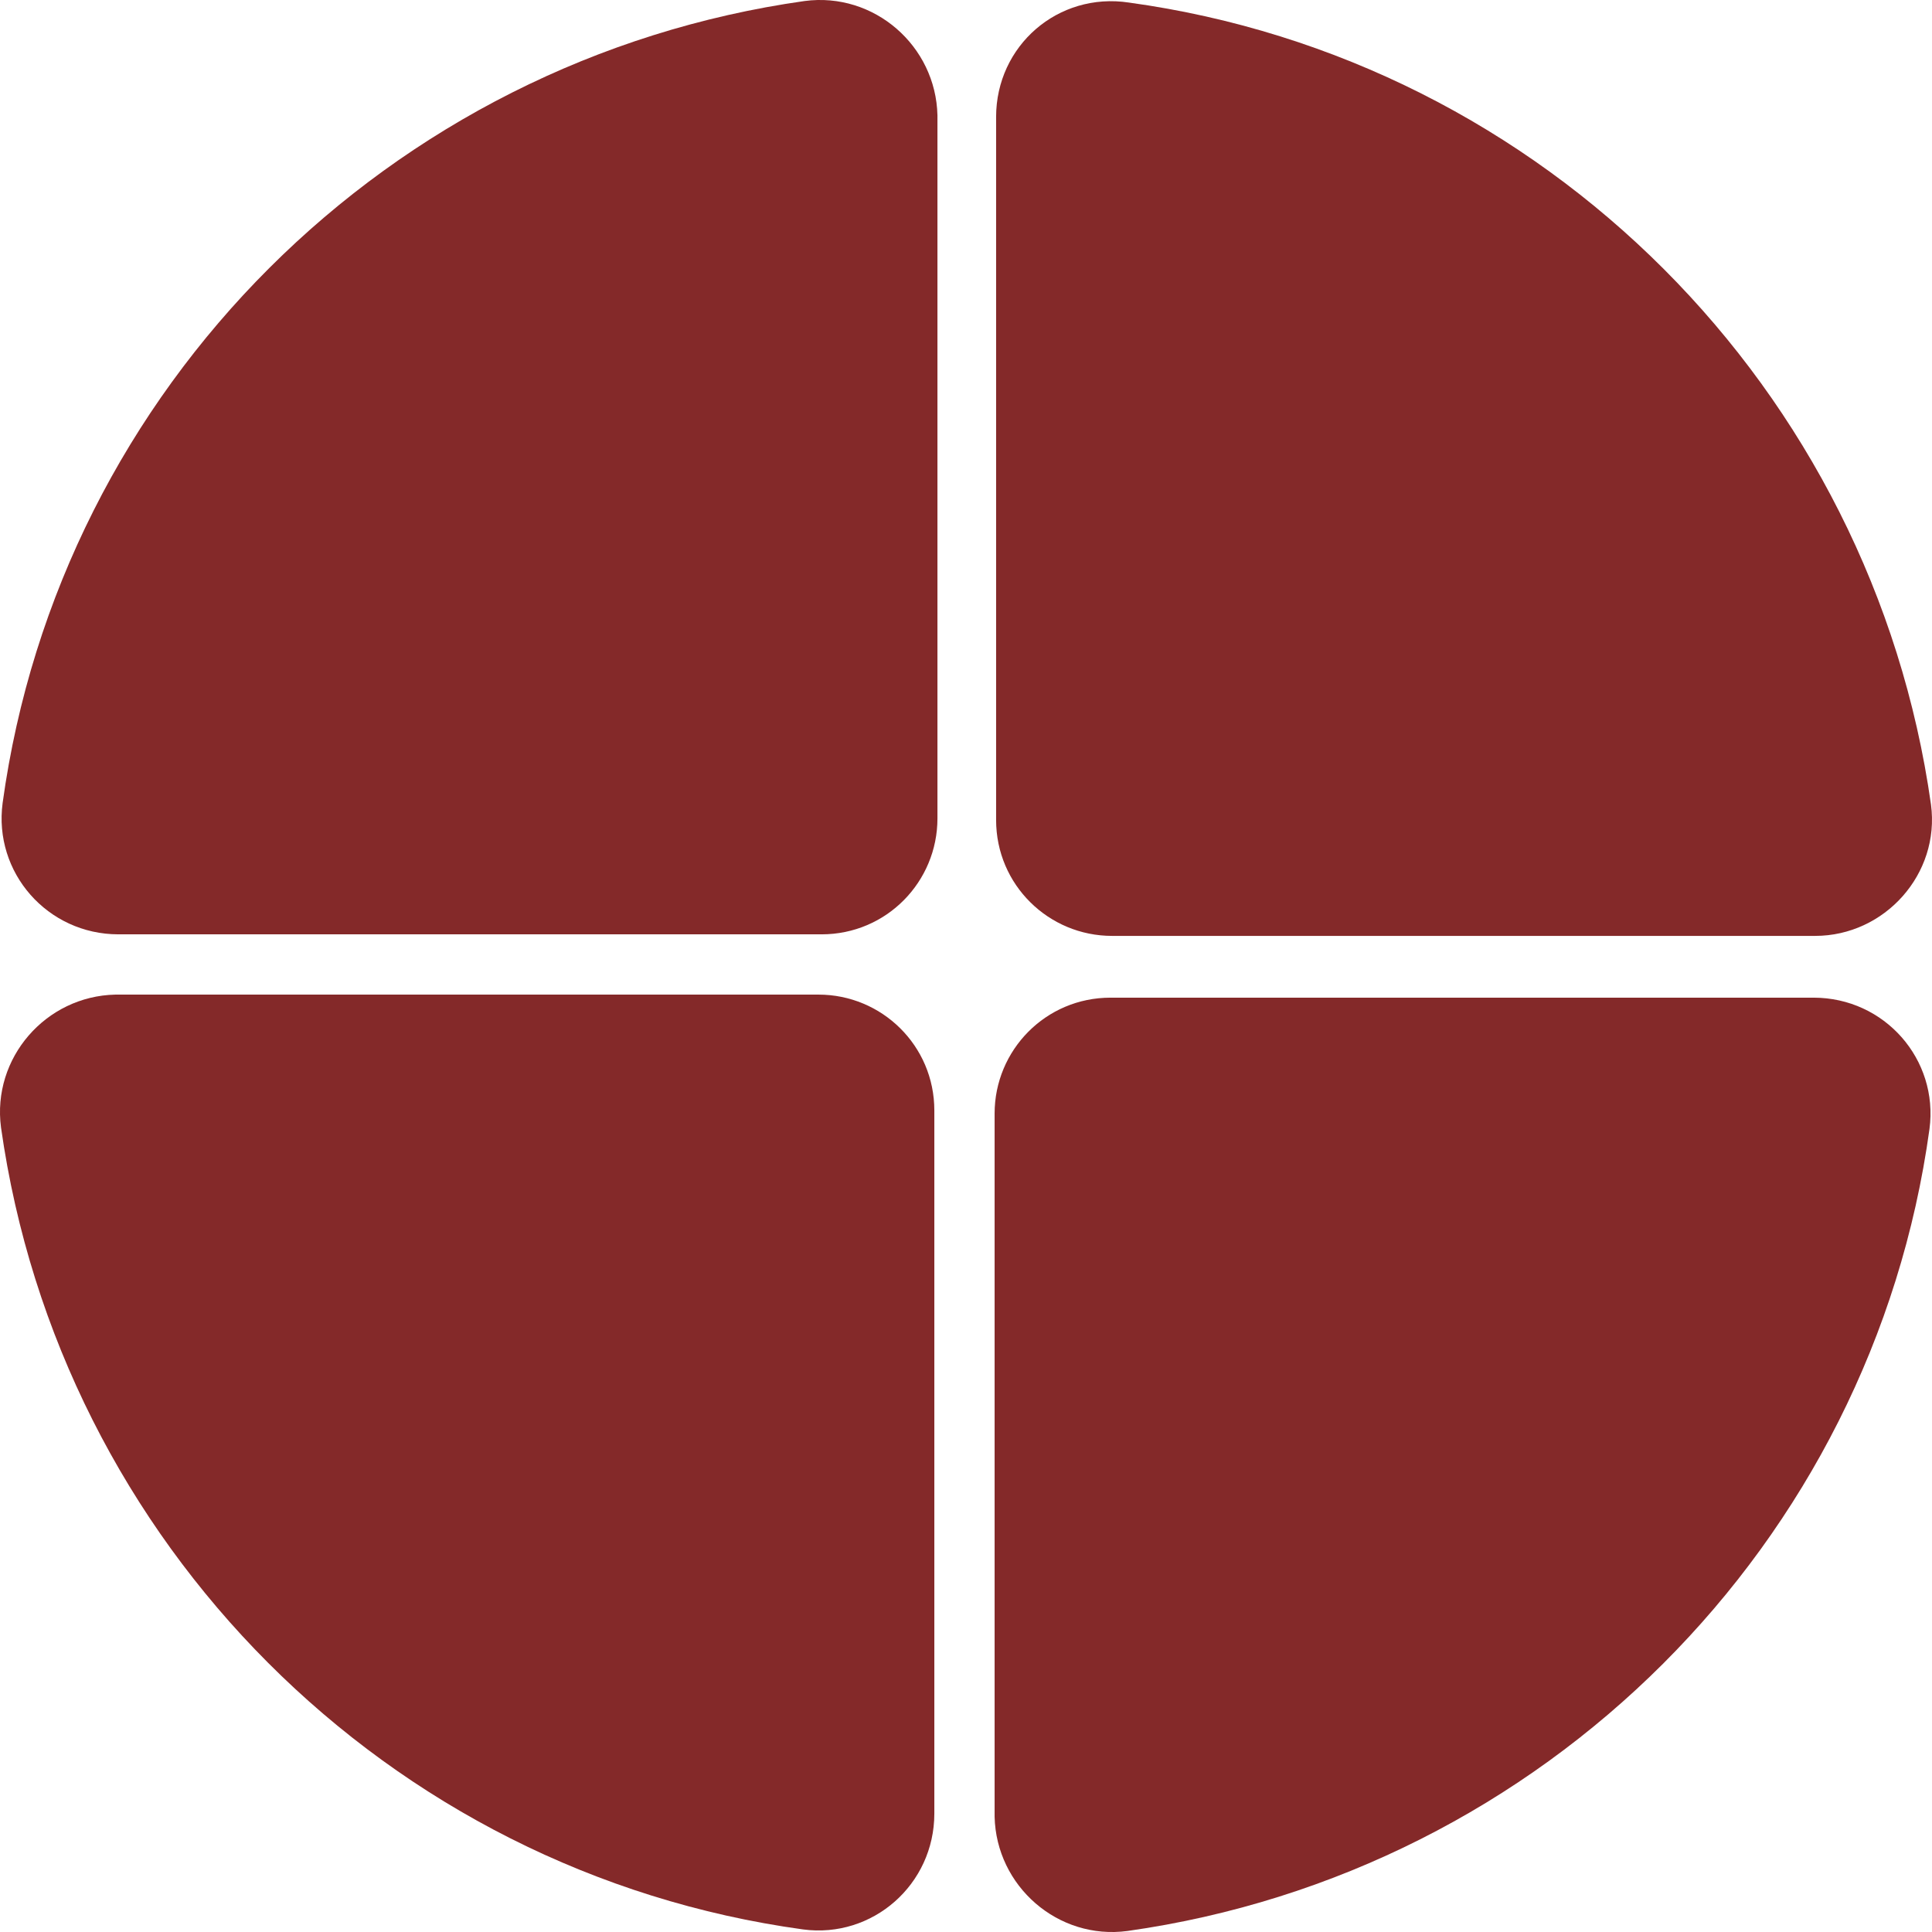
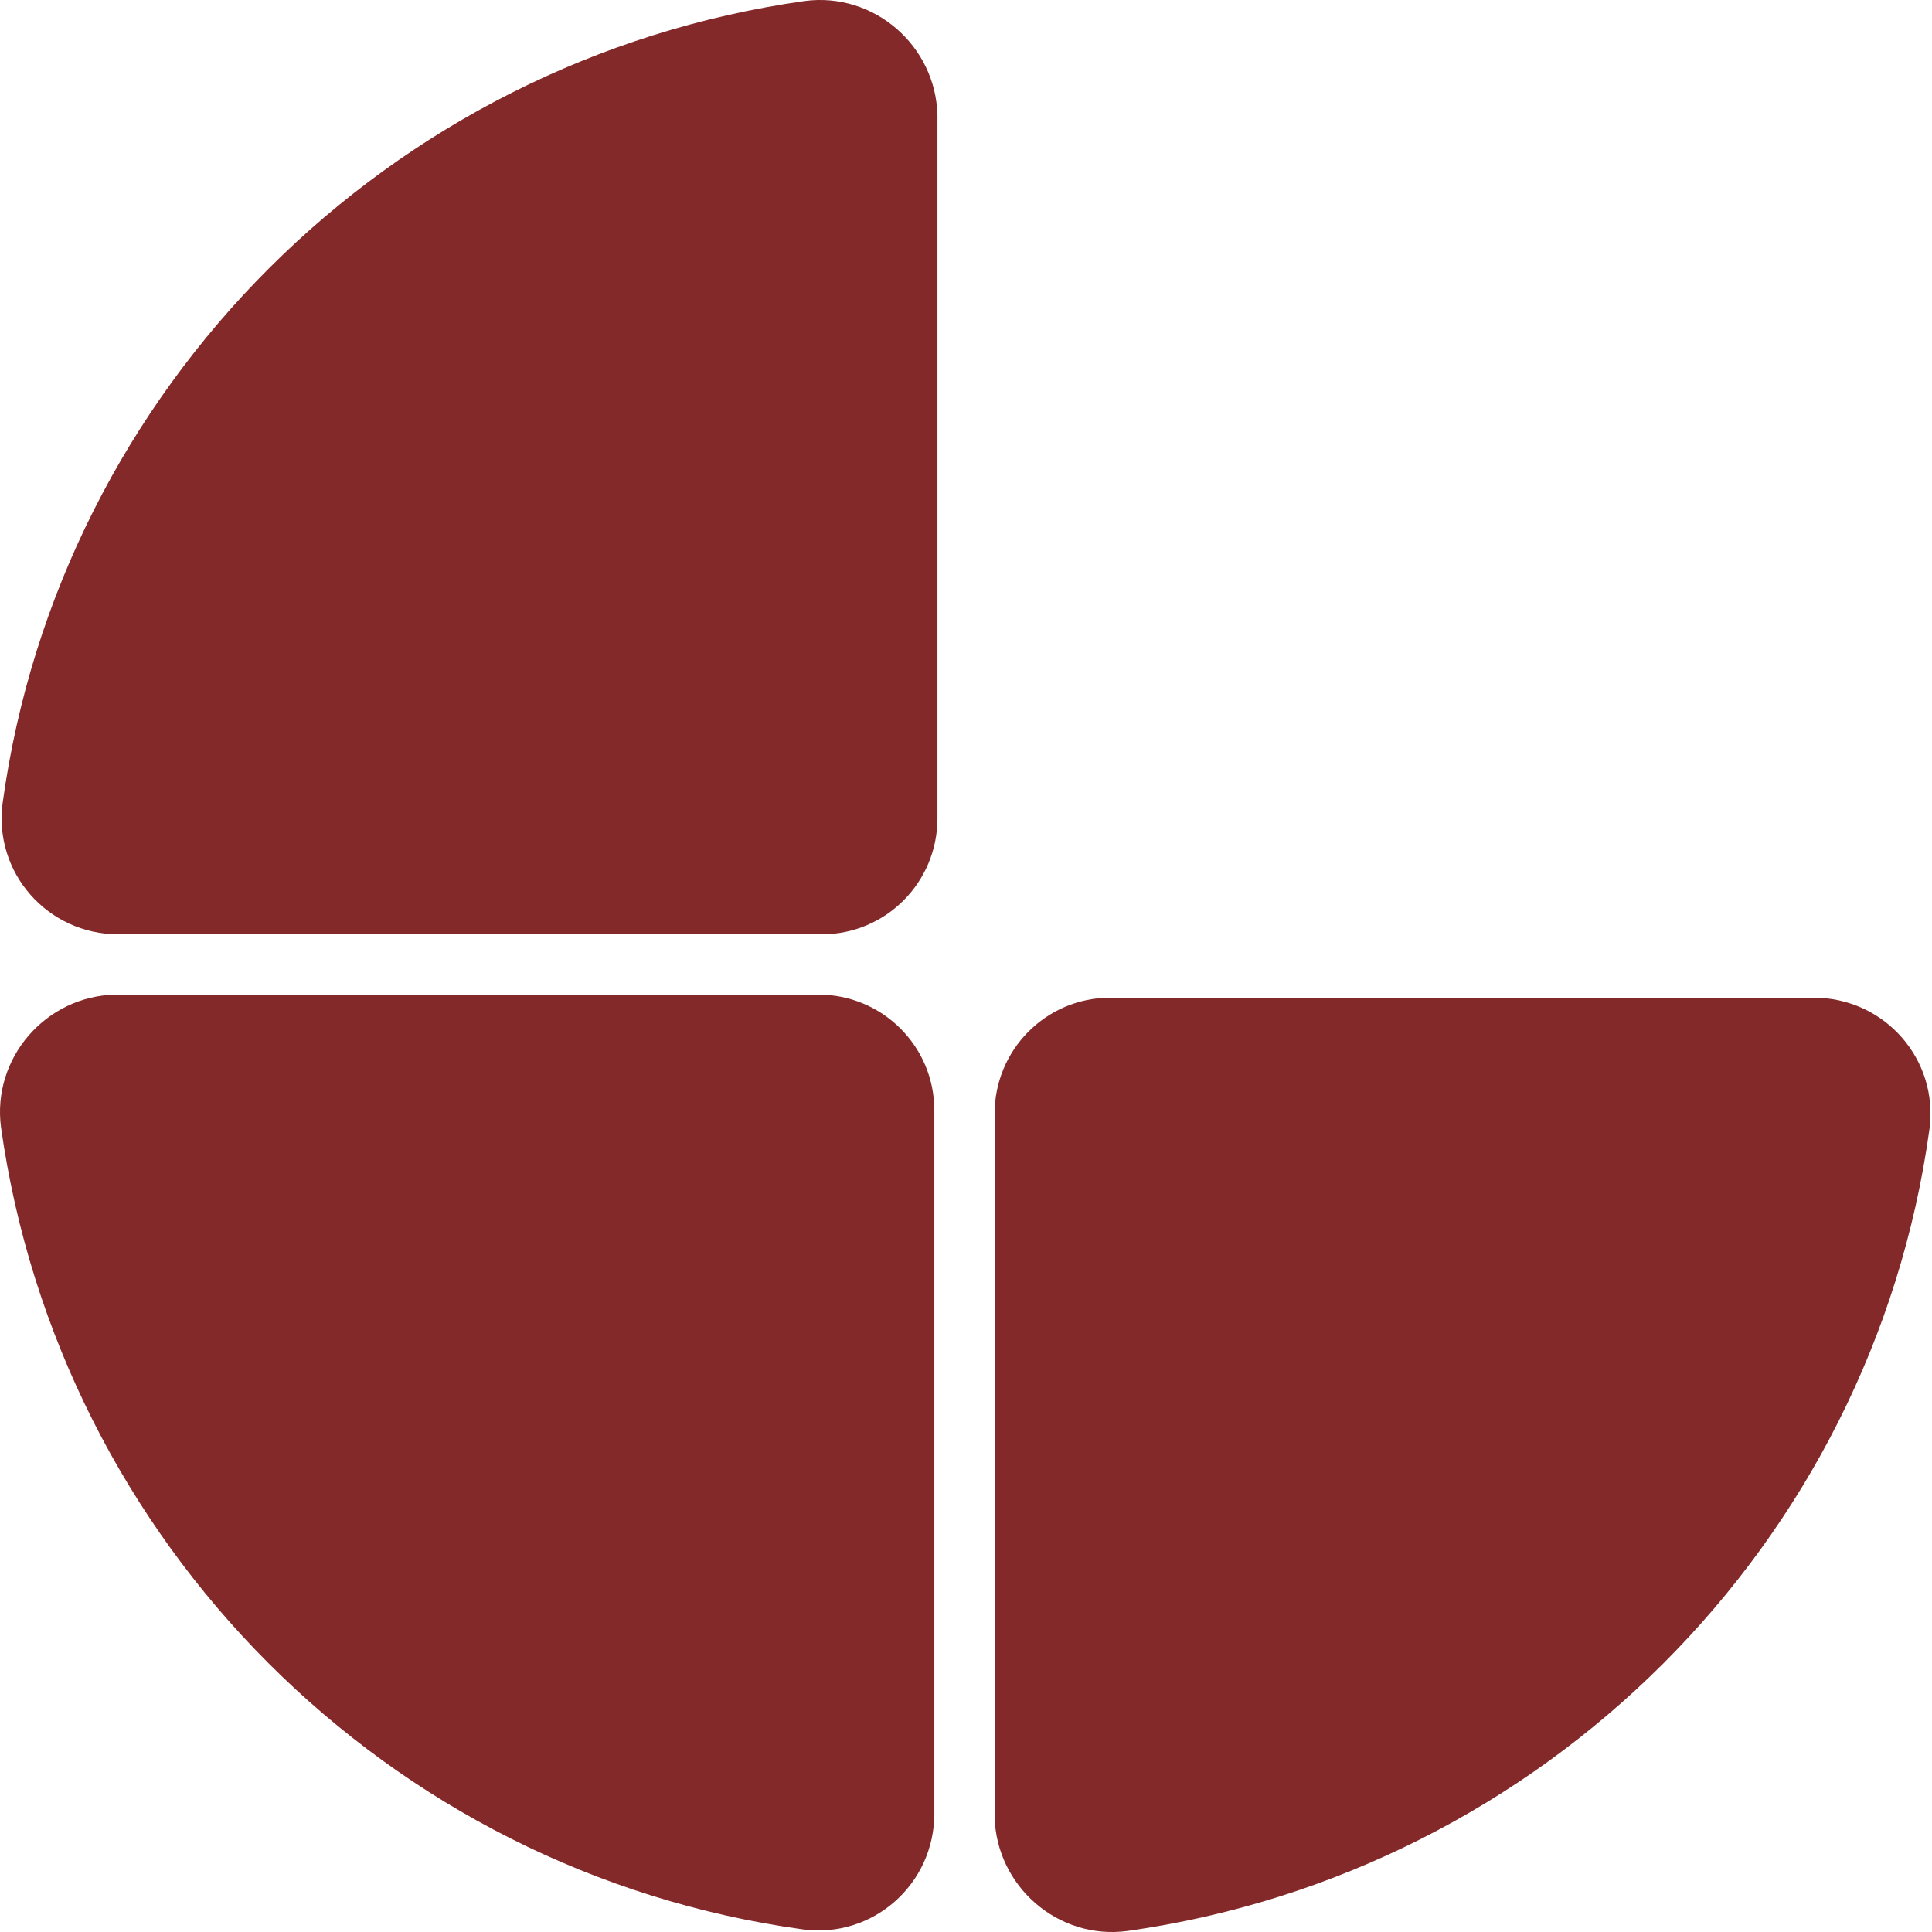
<svg xmlns="http://www.w3.org/2000/svg" width="36" height="36" viewBox="0 0 36 36" fill="none">
  <g opacity="0.9">
    <path d="M14.992 0.019C7.247 1.113 1.114 7.217 0.049 14.962C-0.124 16.258 0.884 17.41 2.208 17.41H15.309C16.518 17.41 17.468 16.431 17.468 15.25V2.15C17.439 0.854 16.288 -0.153 14.992 0.019Z" fill="#771212" />
    <path d="M0.019 21.009C1.113 28.754 7.217 34.886 14.963 35.952C16.258 36.125 17.41 35.117 17.41 33.792V20.692C17.41 19.483 16.431 18.533 15.251 18.533H2.15C0.854 18.561 -0.153 19.713 0.019 21.009Z" fill="#771212" />
    <path d="M21.009 35.981C28.755 34.887 34.887 28.783 35.953 21.038C36.126 19.742 35.118 18.59 33.793 18.59H20.693C19.483 18.59 18.533 19.569 18.533 20.75V33.85C18.562 35.146 19.714 36.154 21.009 35.981Z" fill="#771212" />
-     <path d="M18.561 2.179V15.279C18.561 16.488 19.541 17.439 20.721 17.439H33.822C35.117 17.439 36.154 16.287 35.981 14.991C34.887 7.246 28.783 1.114 21.038 0.048C19.713 -0.153 18.561 0.854 18.561 2.179Z" fill="#771212" />
  </g>
</svg>